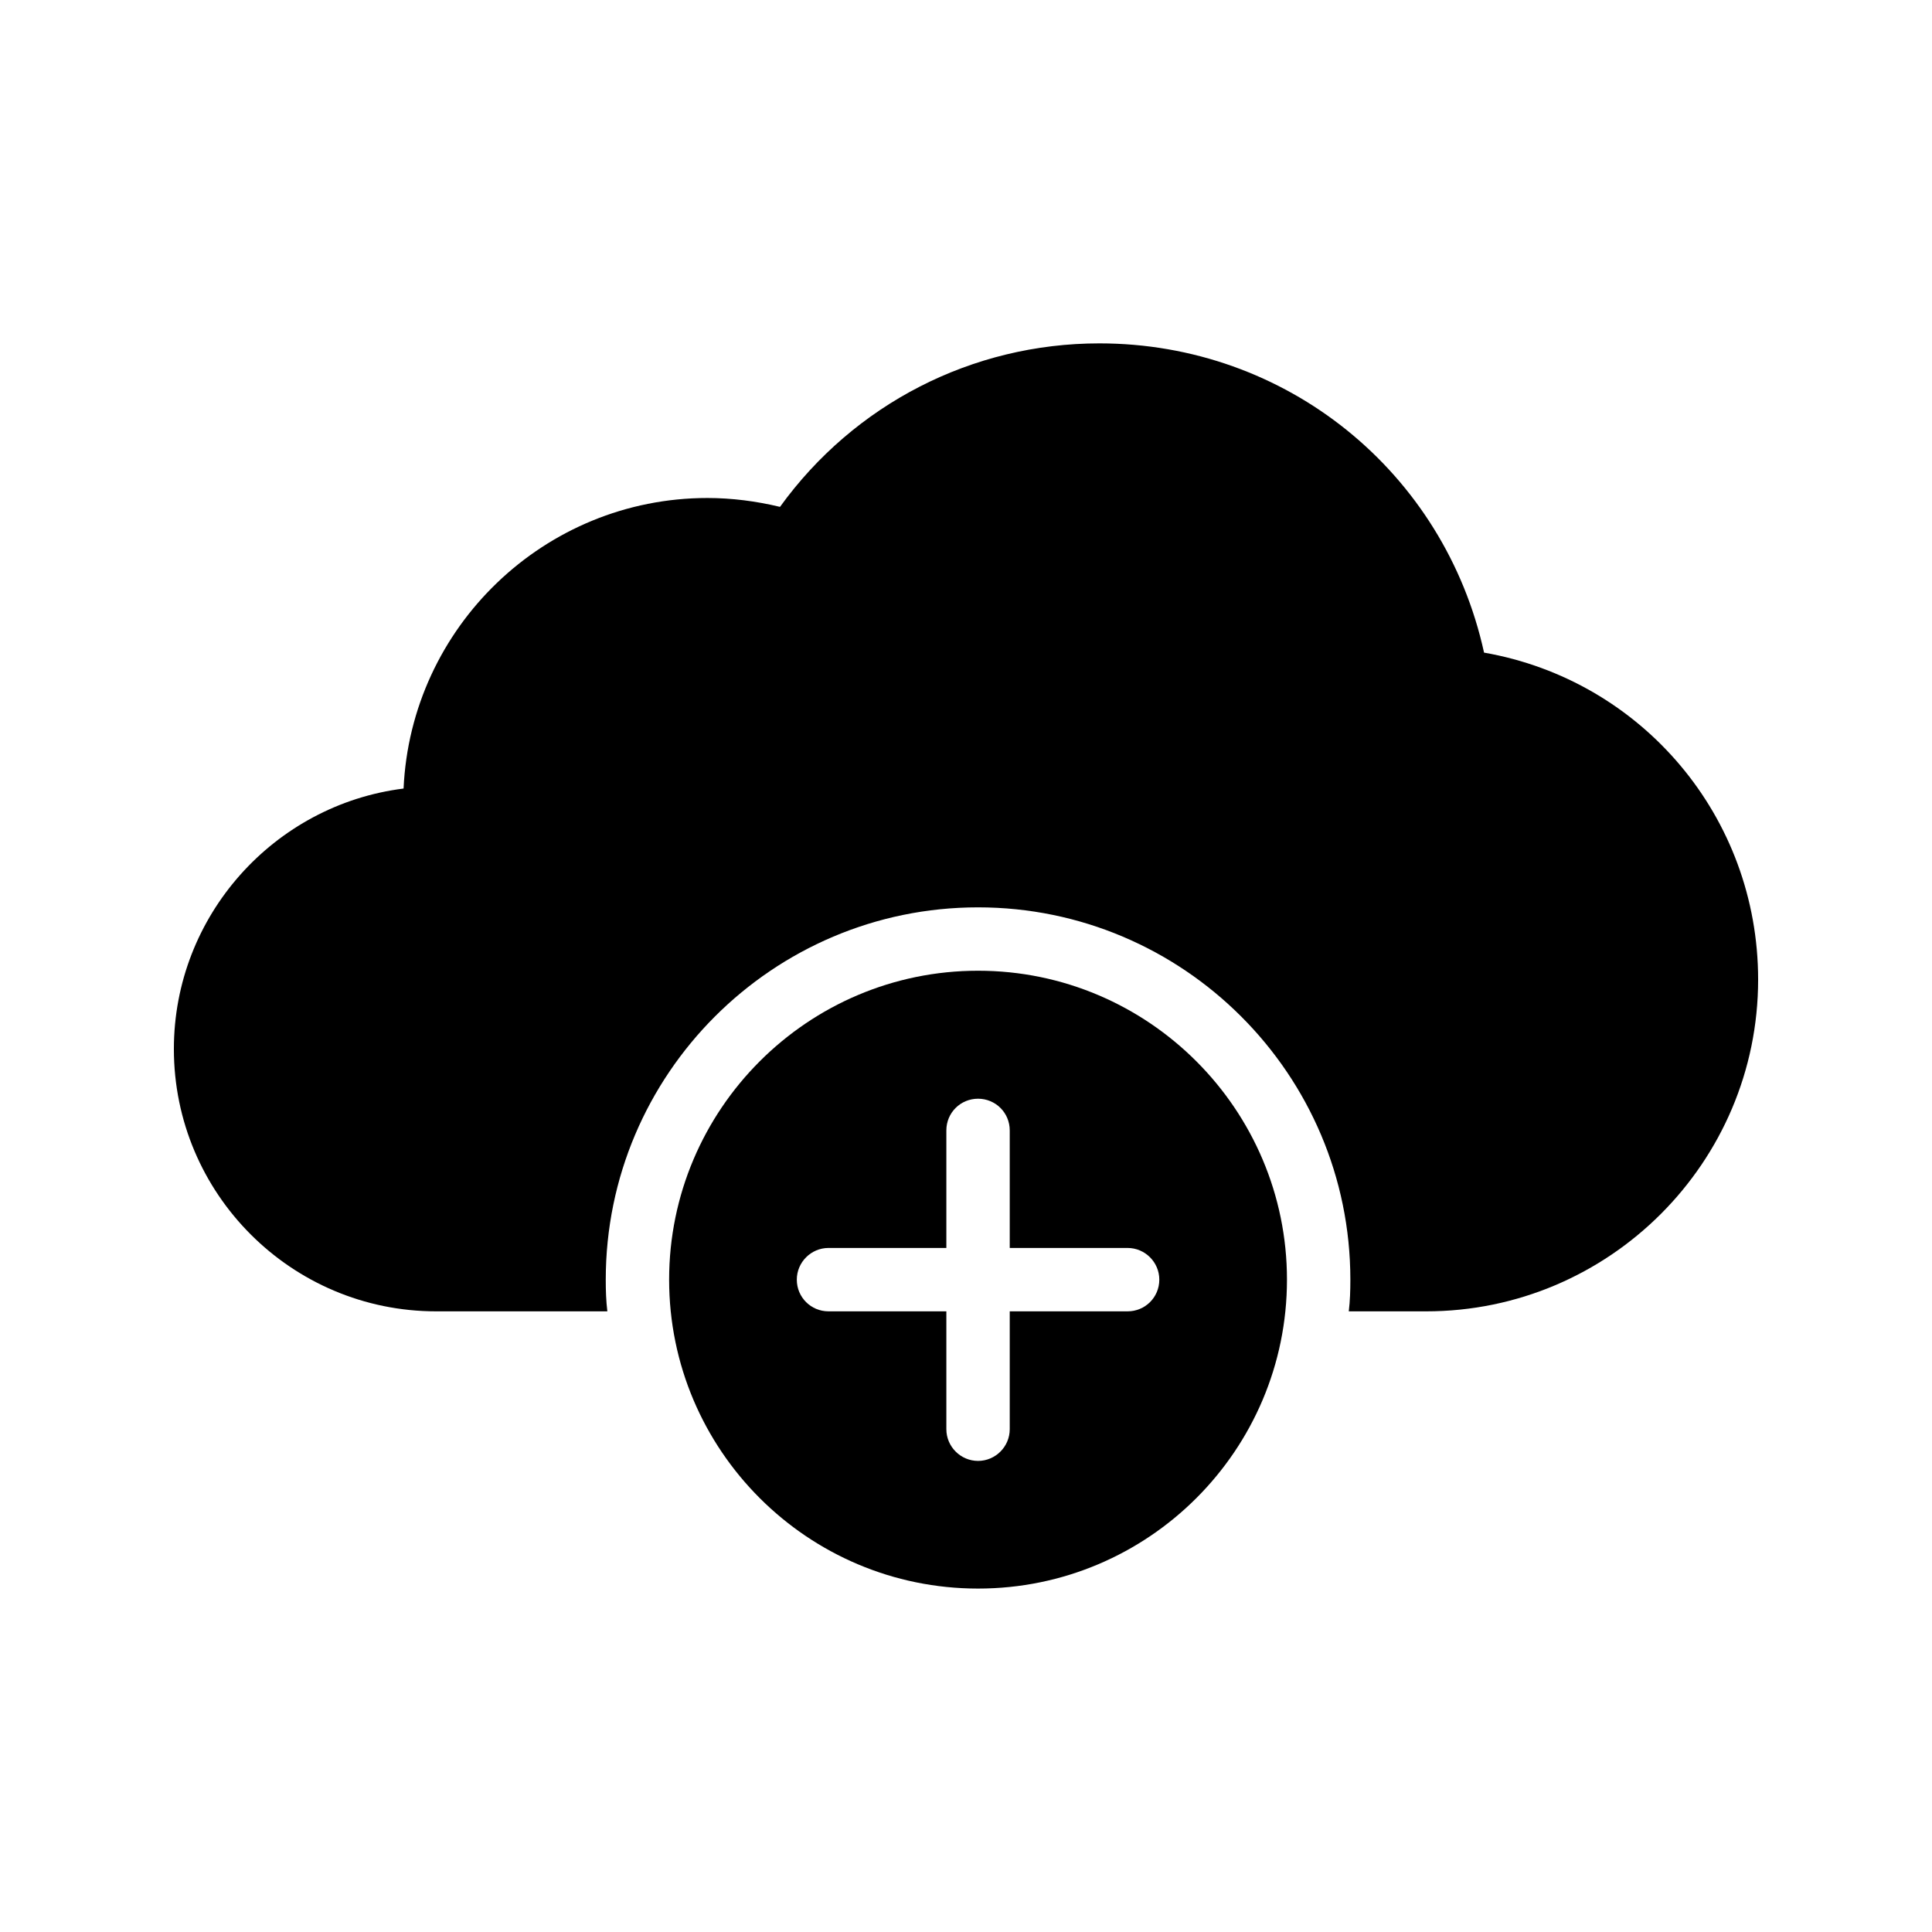
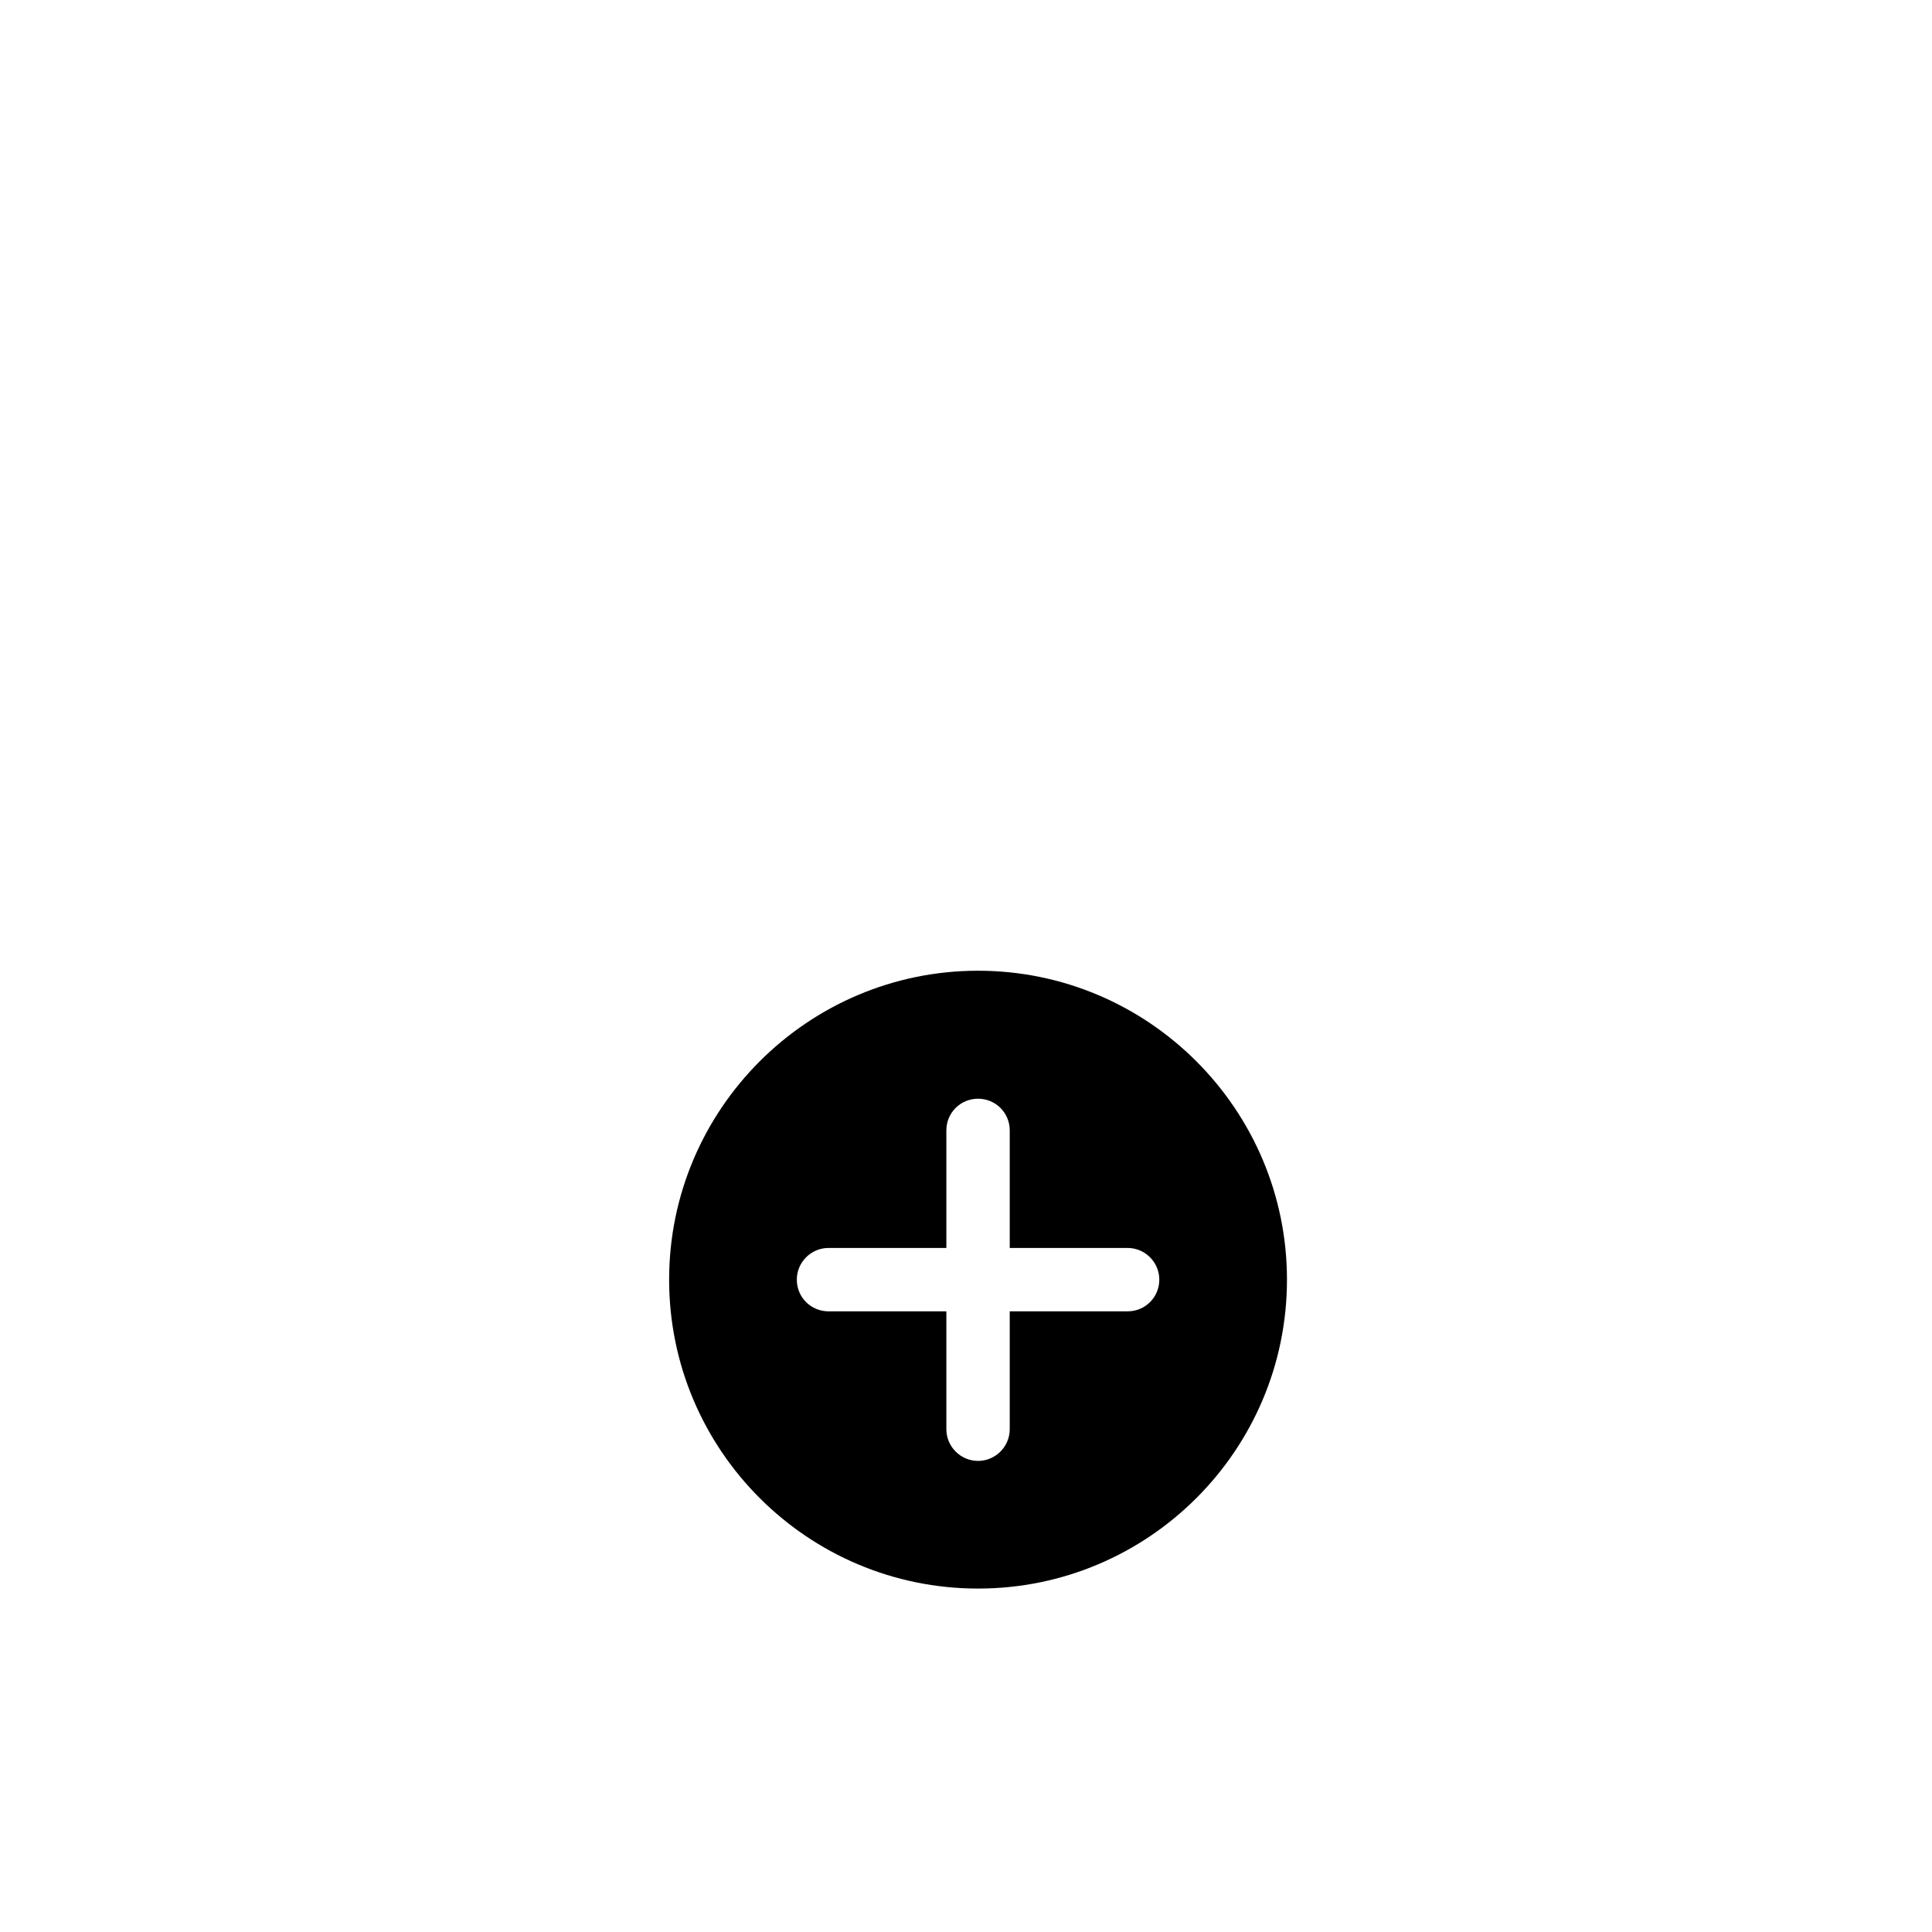
<svg xmlns="http://www.w3.org/2000/svg" fill="#000000" width="800px" height="800px" version="1.1" viewBox="144 144 512 512">
  <g>
-     <path d="m259.61 491.52h45.344c-0.336-2.769-0.422-5.543-0.422-8.398 0-54.41 44.25-98.664 98.664-98.664 54.41 0 98.664 44.25 98.664 98.664 0 2.856-0.082 5.625-0.418 8.398h20.488c48.527 0 87.992-39.465 87.992-87.914 0-43.16-30.816-79.352-72.633-86.656-10.496-47.863-52.395-81.953-101.94-81.953-33.754 0-64.992 16.121-84.641 43.328-6.297-1.512-12.762-2.352-19.23-2.352-43.242 0-78.594 34.258-80.527 77-34.254 4.281-60.871 33.672-60.871 69.023 0 38.371 31.152 69.523 69.527 69.523z" />
    <path d="m485.06 483.12c0-45.09-36.695-81.867-81.867-81.867-45.176 0-81.867 36.777-81.867 81.867 0 45.176 36.695 81.867 81.867 81.867 45.172 0.004 81.867-36.691 81.867-81.867zm-90.266 39.637v-31.238h-31.234c-4.617 0-8.398-3.695-8.398-8.398 0-4.617 3.777-8.398 8.398-8.398h31.234v-31.152c0-4.703 3.777-8.398 8.398-8.398 4.617 0 8.398 3.695 8.398 8.398v31.152h31.238c4.617 0 8.398 3.777 8.398 8.398 0 4.703-3.777 8.398-8.398 8.398h-31.238v31.238c0 4.617-3.777 8.398-8.398 8.398-4.621-0.004-8.398-3.781-8.398-8.398z" />
  </g>
</svg>